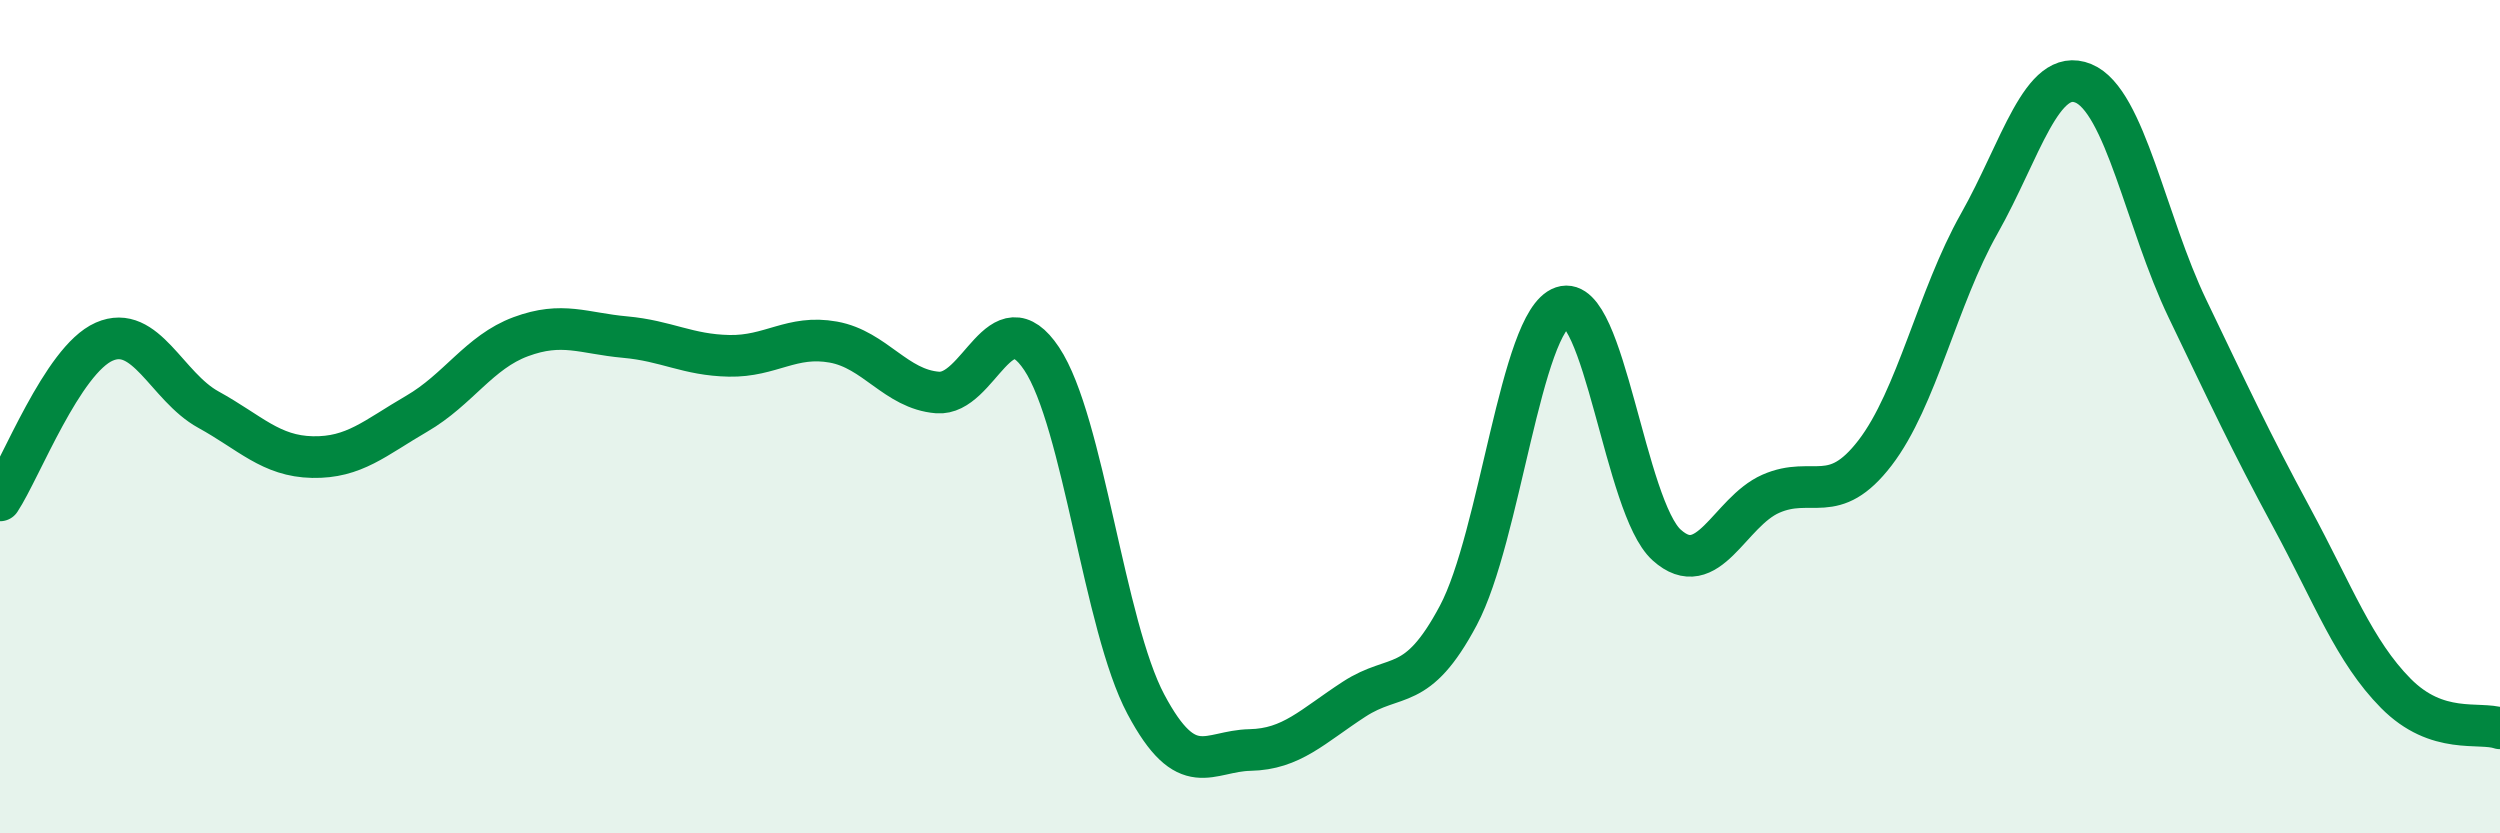
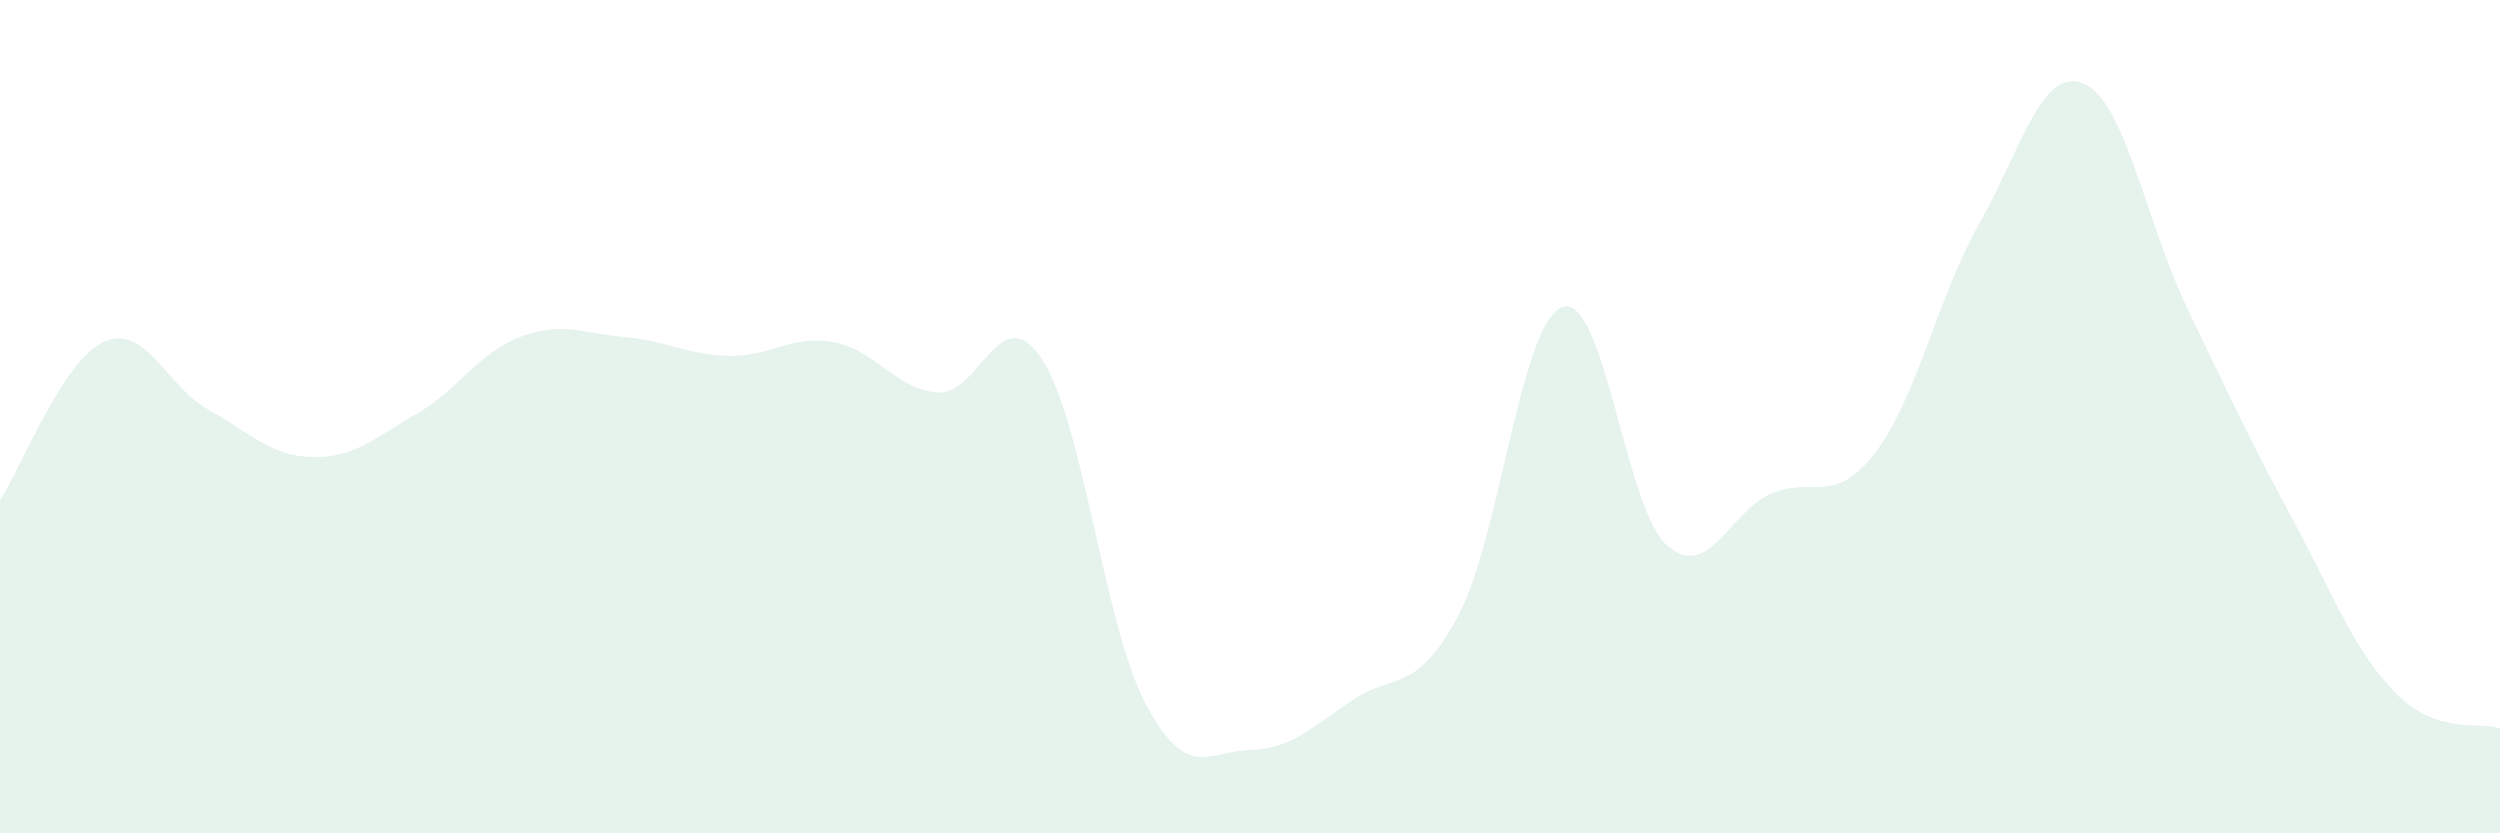
<svg xmlns="http://www.w3.org/2000/svg" width="60" height="20" viewBox="0 0 60 20">
  <path d="M 0,12.01 C 0.5,11.25 1.5,8.64 2.5,8.2 C 3.5,7.76 4,9.28 5,9.83 C 6,10.38 6.5,10.95 7.5,10.97 C 8.5,10.99 9,10.51 10,9.93 C 11,9.35 11.5,8.45 12.5,8.08 C 13.5,7.71 14,8 15,8.09 C 16,8.18 16.5,8.52 17.5,8.54 C 18.5,8.56 19,8.03 20,8.21 C 21,8.39 21.5,9.34 22.5,9.42 C 23.5,9.5 24,7.11 25,8.61 C 26,10.11 26.5,15.02 27.5,16.9 C 28.5,18.78 29,18.02 30,18 C 31,17.98 31.5,17.43 32.5,16.78 C 33.5,16.13 34,16.65 35,14.77 C 36,12.89 36.5,7.71 37.5,7.37 C 38.5,7.03 39,12.18 40,13.08 C 41,13.98 41.5,12.29 42.5,11.85 C 43.5,11.41 44,12.17 45,10.87 C 46,9.57 46.5,7.14 47.5,5.37 C 48.5,3.6 49,1.59 50,2 C 51,2.41 51.5,5.33 52.5,7.41 C 53.5,9.49 54,10.57 55,12.42 C 56,14.27 56.5,15.63 57.5,16.64 C 58.5,17.65 59.5,17.31 60,17.48L60 20L0 20Z" fill="#008740" opacity="0.1" stroke-linecap="round" stroke-linejoin="round" />
-   <path d="M 0,12.01 C 0.5,11.25 1.5,8.64 2.5,8.2 C 3.5,7.76 4,9.28 5,9.83 C 6,10.38 6.5,10.95 7.5,10.97 C 8.5,10.99 9,10.51 10,9.93 C 11,9.35 11.5,8.45 12.5,8.08 C 13.5,7.71 14,8 15,8.09 C 16,8.18 16.5,8.52 17.5,8.54 C 18.5,8.56 19,8.03 20,8.21 C 21,8.39 21.5,9.34 22.5,9.42 C 23.5,9.5 24,7.11 25,8.61 C 26,10.11 26.5,15.02 27.5,16.9 C 28.5,18.78 29,18.02 30,18 C 31,17.98 31.5,17.43 32.5,16.78 C 33.5,16.13 34,16.65 35,14.77 C 36,12.89 36.5,7.71 37.5,7.37 C 38.5,7.03 39,12.18 40,13.08 C 41,13.98 41.5,12.29 42.5,11.85 C 43.5,11.41 44,12.17 45,10.87 C 46,9.57 46.5,7.14 47.5,5.37 C 48.5,3.6 49,1.59 50,2 C 51,2.41 51.5,5.33 52.5,7.41 C 53.5,9.49 54,10.57 55,12.42 C 56,14.27 56.5,15.63 57.5,16.64 C 58.5,17.65 59.5,17.31 60,17.48" stroke="#008740" stroke-width="1" fill="none" stroke-linecap="round" stroke-linejoin="round" />
</svg>